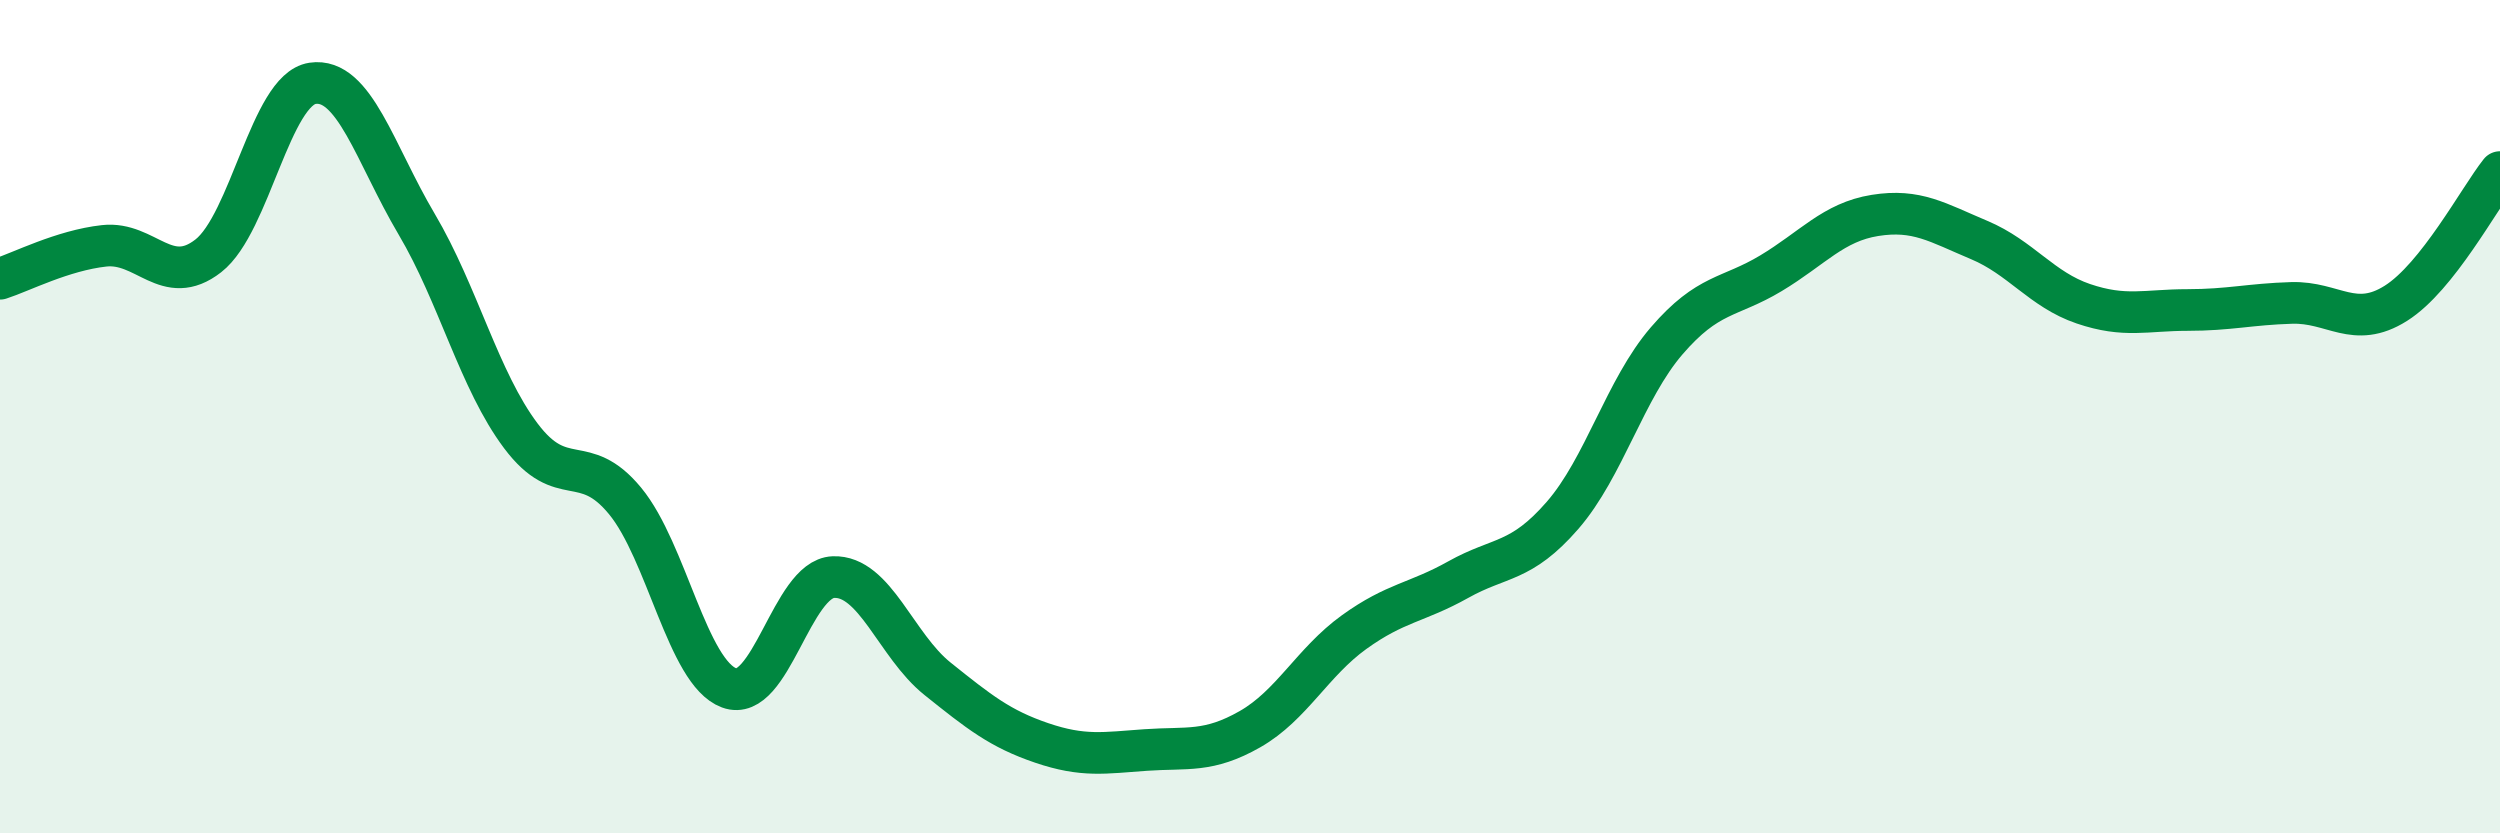
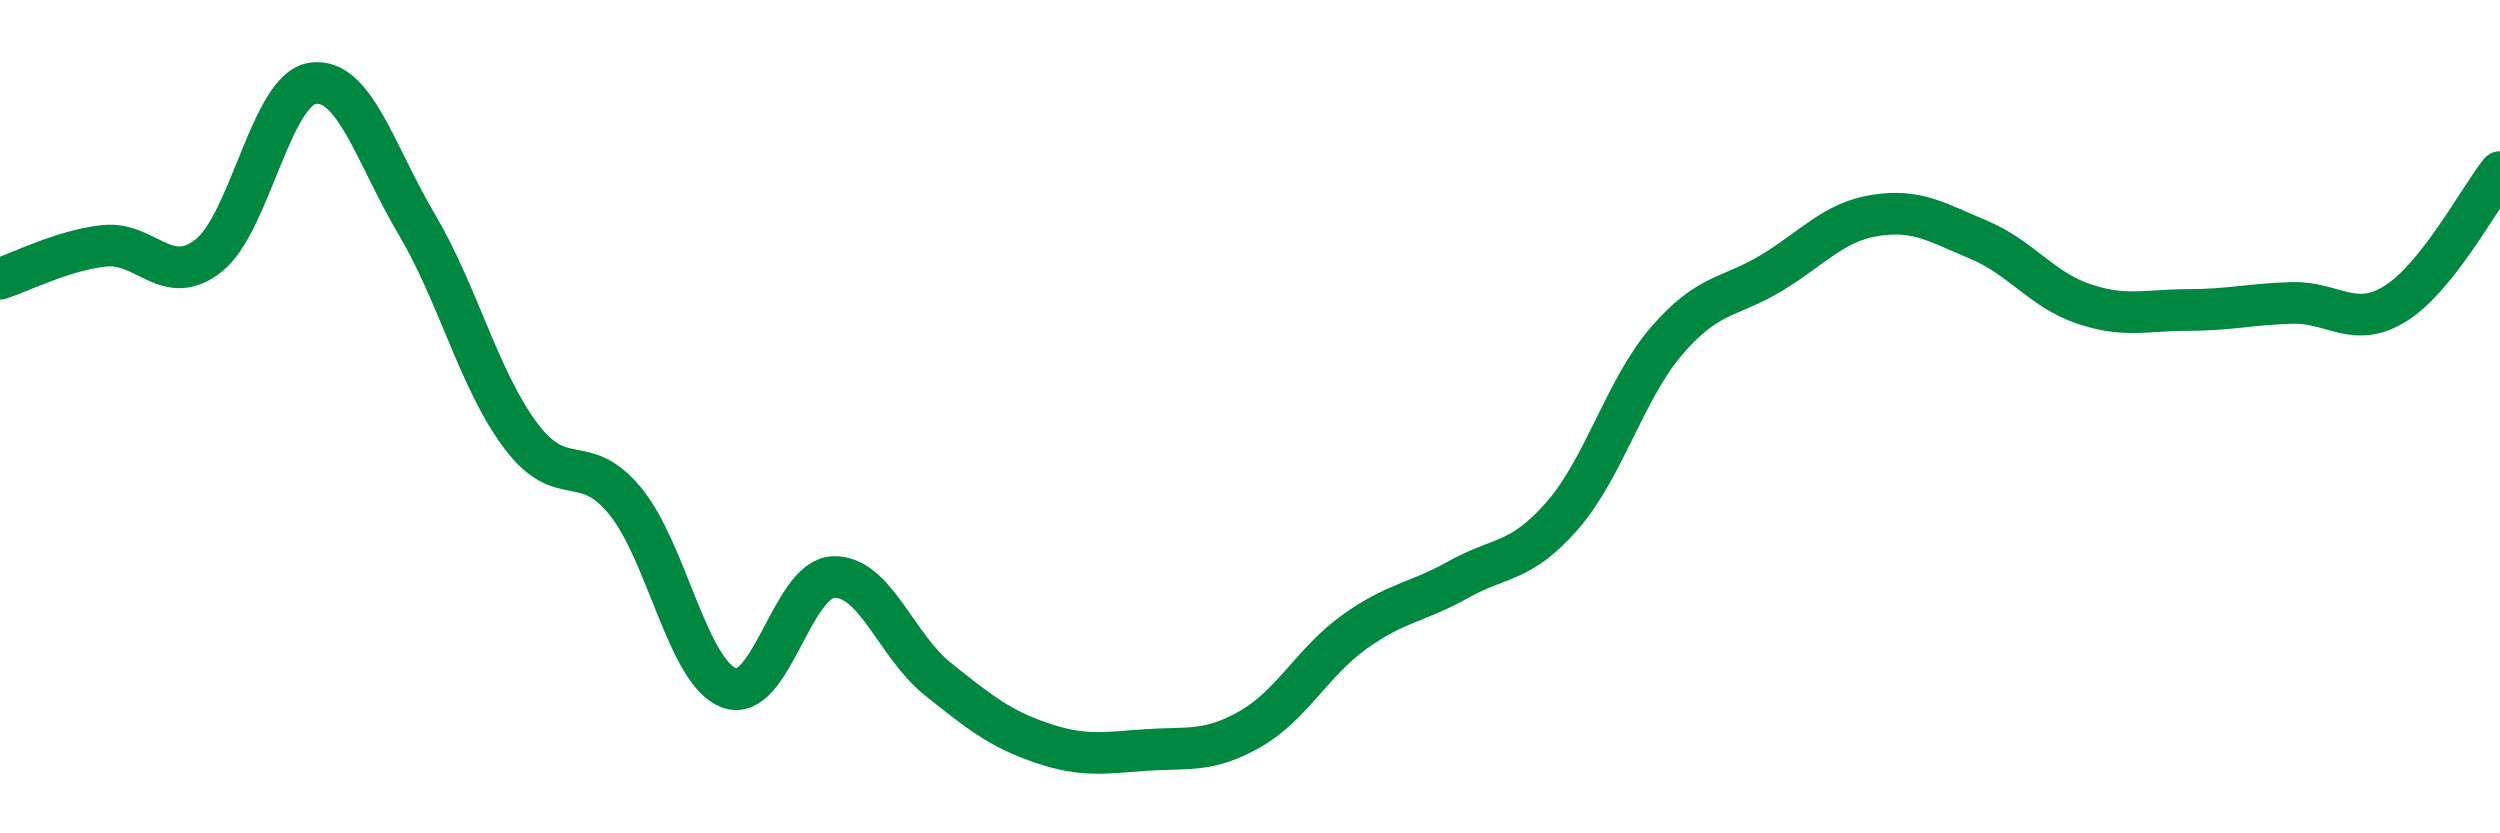
<svg xmlns="http://www.w3.org/2000/svg" width="60" height="20" viewBox="0 0 60 20">
-   <path d="M 0,6.69 C 0.5,6.53 1.5,6.01 2.5,5.9 C 3.5,5.79 4,6.92 5,6.14 C 6,5.36 6.5,2.15 7.5,2 C 8.5,1.85 9,3.69 10,5.38 C 11,7.07 11.5,9.13 12.5,10.46 C 13.5,11.79 14,10.81 15,12.02 C 16,13.23 16.5,16.14 17.5,16.51 C 18.5,16.88 19,13.89 20,13.85 C 21,13.81 21.5,15.49 22.5,16.29 C 23.5,17.09 24,17.49 25,17.83 C 26,18.17 26.5,18.07 27.5,18 C 28.5,17.93 29,18.07 30,17.5 C 31,16.93 31.5,15.89 32.5,15.17 C 33.5,14.45 34,14.47 35,13.91 C 36,13.35 36.5,13.52 37.5,12.37 C 38.5,11.22 39,9.34 40,8.18 C 41,7.02 41.5,7.16 42.5,6.56 C 43.5,5.96 44,5.33 45,5.17 C 46,5.01 46.5,5.34 47.5,5.76 C 48.5,6.18 49,6.95 50,7.29 C 51,7.63 51.5,7.44 52.5,7.44 C 53.5,7.44 54,7.3 55,7.27 C 56,7.24 56.5,7.91 57.5,7.28 C 58.5,6.65 59.5,4.76 60,4.13L60 20L0 20Z" fill="#008740" opacity="0.1" stroke-linecap="round" stroke-linejoin="round" />
  <path d="M 0,6.69 C 0.5,6.53 1.5,6.01 2.5,5.9 C 3.5,5.79 4,6.92 5,6.14 C 6,5.36 6.5,2.15 7.5,2 C 8.5,1.85 9,3.69 10,5.38 C 11,7.07 11.5,9.13 12.5,10.46 C 13.5,11.79 14,10.81 15,12.02 C 16,13.23 16.5,16.14 17.5,16.51 C 18.5,16.88 19,13.89 20,13.85 C 21,13.81 21.5,15.49 22.5,16.29 C 23.5,17.09 24,17.49 25,17.83 C 26,18.17 26.5,18.07 27.5,18 C 28.5,17.93 29,18.07 30,17.5 C 31,16.93 31.5,15.89 32.5,15.17 C 33.5,14.45 34,14.47 35,13.91 C 36,13.35 36.5,13.52 37.5,12.37 C 38.5,11.22 39,9.34 40,8.18 C 41,7.02 41.5,7.16 42.5,6.56 C 43.5,5.96 44,5.33 45,5.17 C 46,5.01 46.5,5.34 47.5,5.76 C 48.5,6.18 49,6.95 50,7.29 C 51,7.63 51.5,7.44 52.5,7.44 C 53.5,7.44 54,7.3 55,7.27 C 56,7.24 56.5,7.91 57.5,7.28 C 58.5,6.65 59.5,4.76 60,4.13" stroke="#008740" stroke-width="1" fill="none" stroke-linecap="round" stroke-linejoin="round" />
</svg>